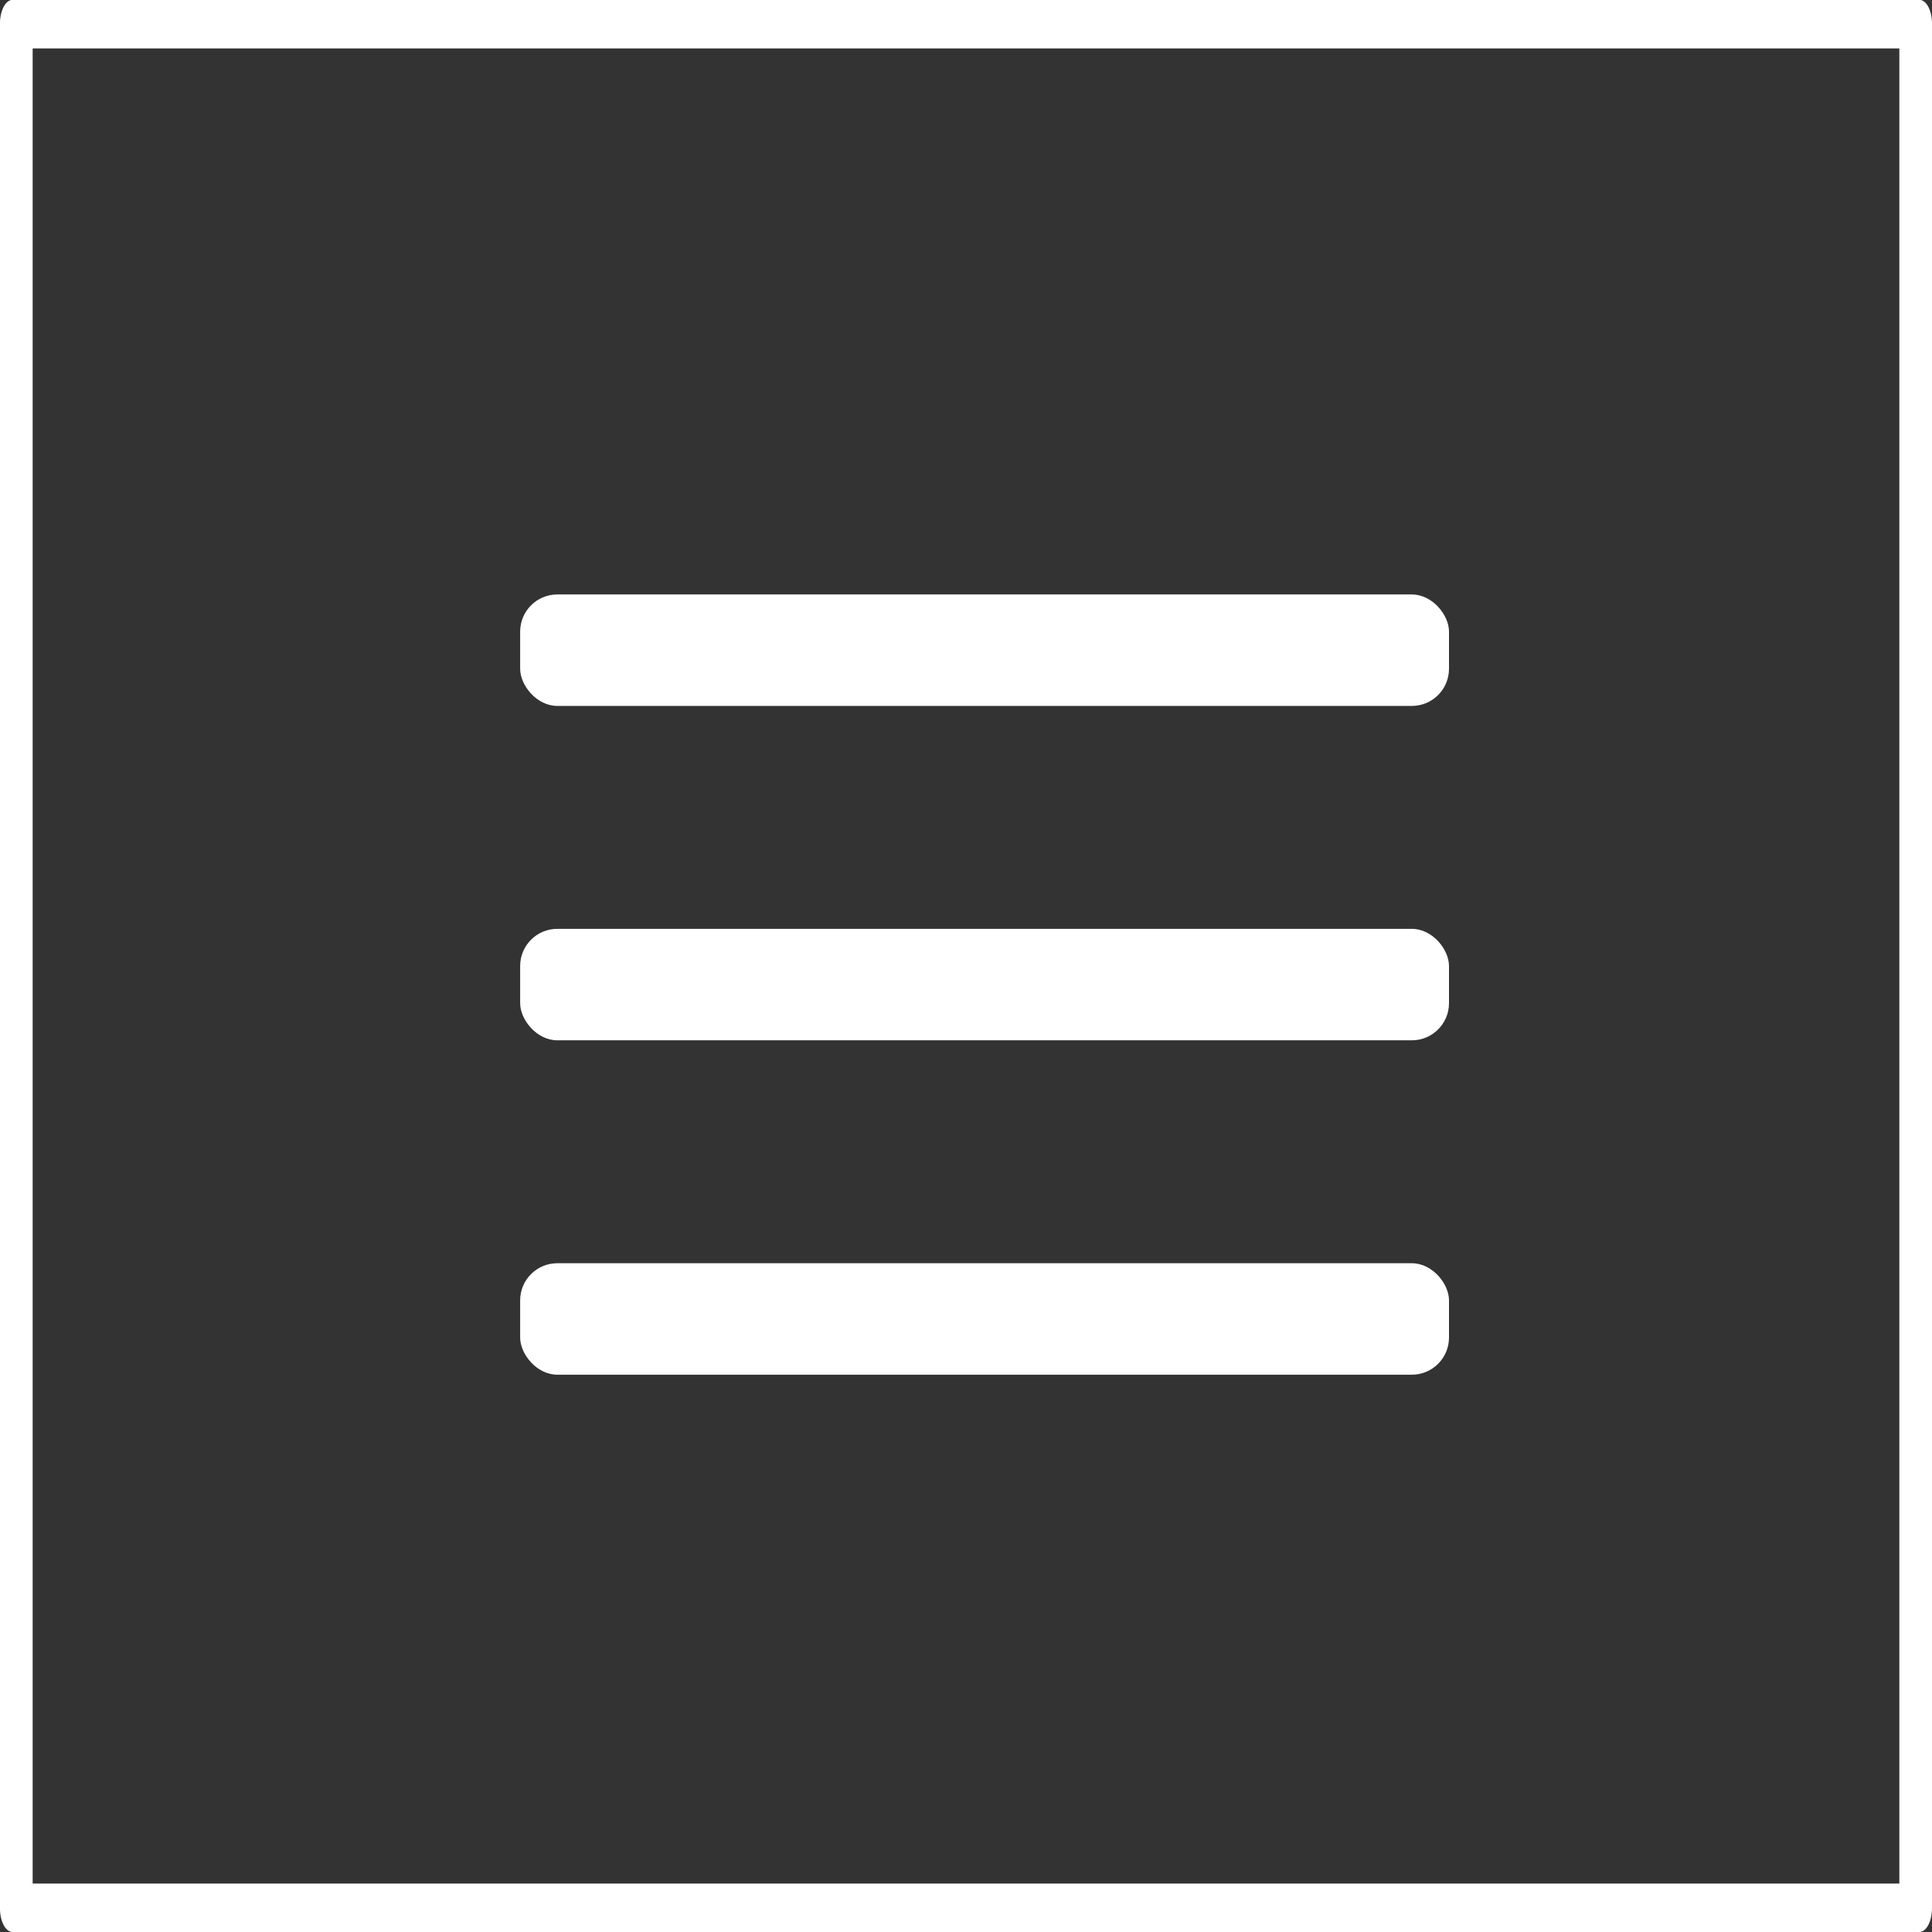
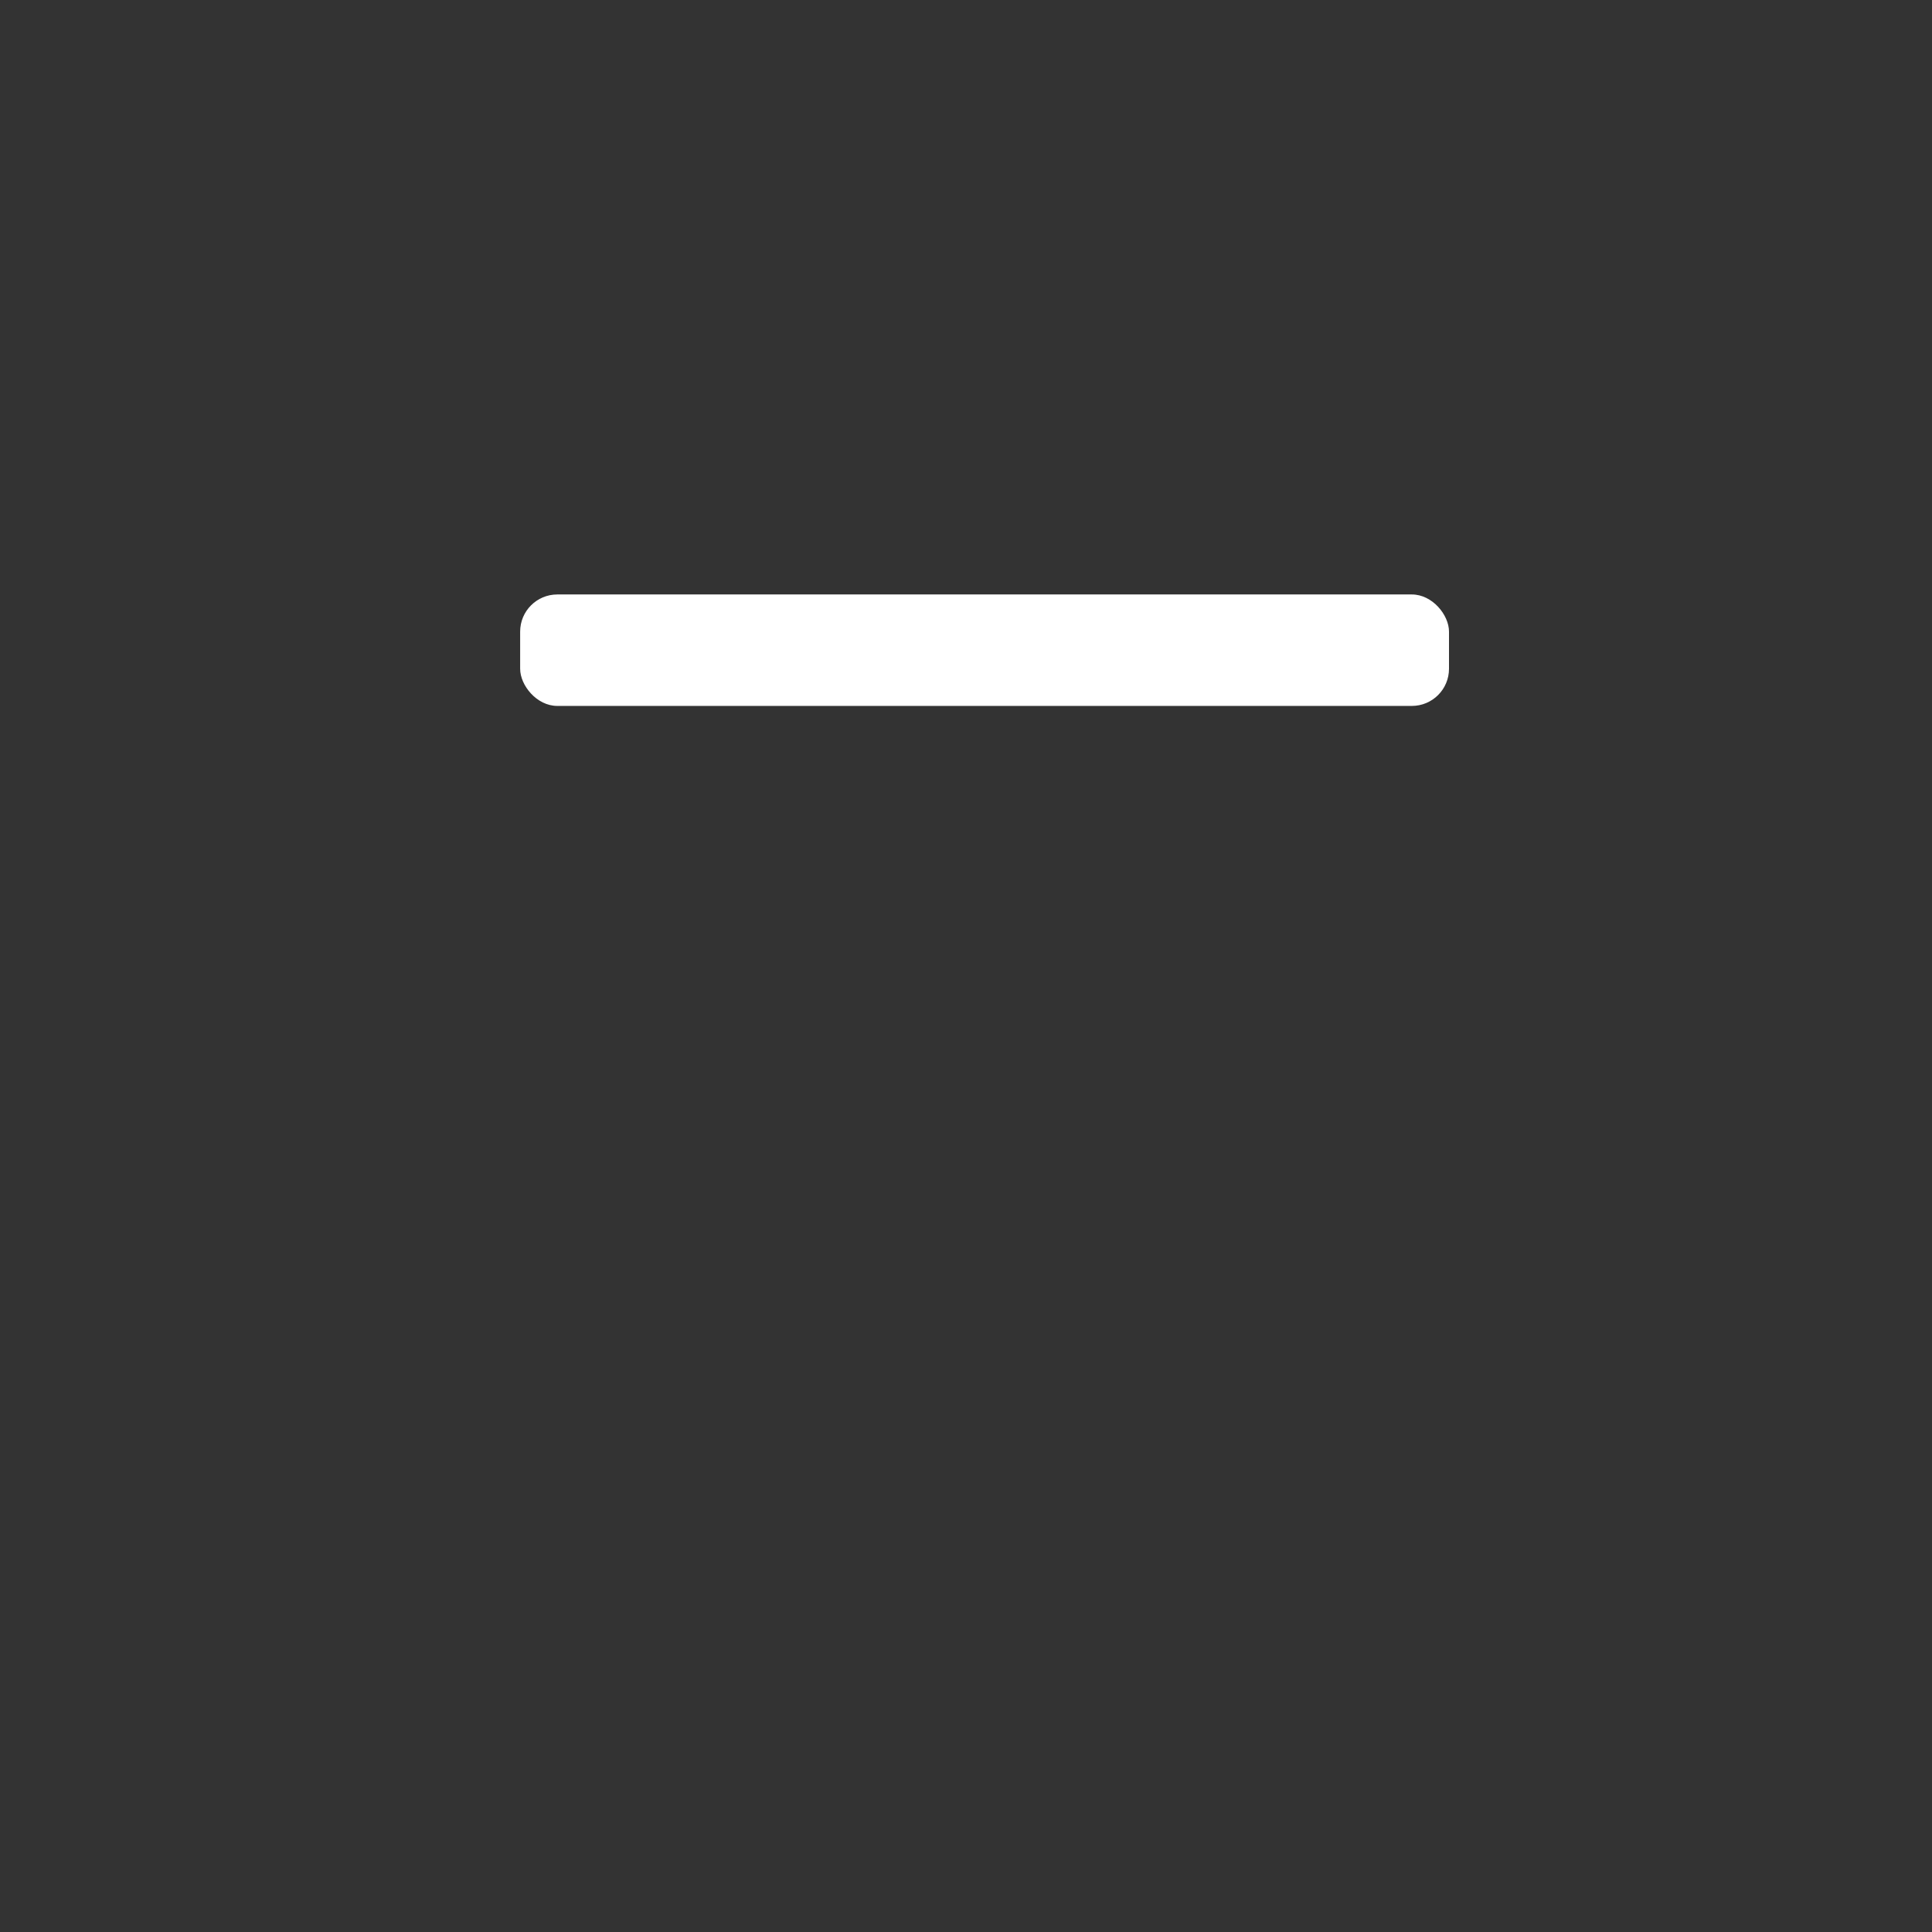
<svg xmlns="http://www.w3.org/2000/svg" width="52" height="52" viewBox="0 0 52 52">
  <rect x="0" y="0" width="52" height="52" fill="#333333" stroke="none" />
  <g id="Group_233" data-name="Group 233" transform="translate(-329 -9)">
    <rect id="Rectangle_200" data-name="Rectangle 200" width="25" height="3" rx="1" transform="translate(343 25)" fill="#fff" />
-     <rect id="Rectangle_201" data-name="Rectangle 201" width="25" height="3" rx="1" transform="translate(343 34)" fill="#fff" />
-     <rect id="Rectangle_202" data-name="Rectangle 202" width="25" height="3" rx="1" transform="translate(343 43)" fill="#fff" />
    <g id="Group_26" data-name="Group 26" transform="translate(319.498 0.241)">
      <g id="Group_232" data-name="Group 232" transform="translate(9.502 8.759)">
-         <path id="Path_850" data-name="Path 850" d="M72.381,70.279H22.139V20.887H72.381Zm.88.652v-50.7c0-.365-.15-.652-.342-.652H21.6c-.191,0-.342.287-.342.652v50.7c0,.365.15.652.342.652H72.918c.192,0,.342-.287.342-.652" transform="translate(-21.26 -19.583)" fill="#fff" />
-       </g>
+         </g>
    </g>
  </g>
</svg>